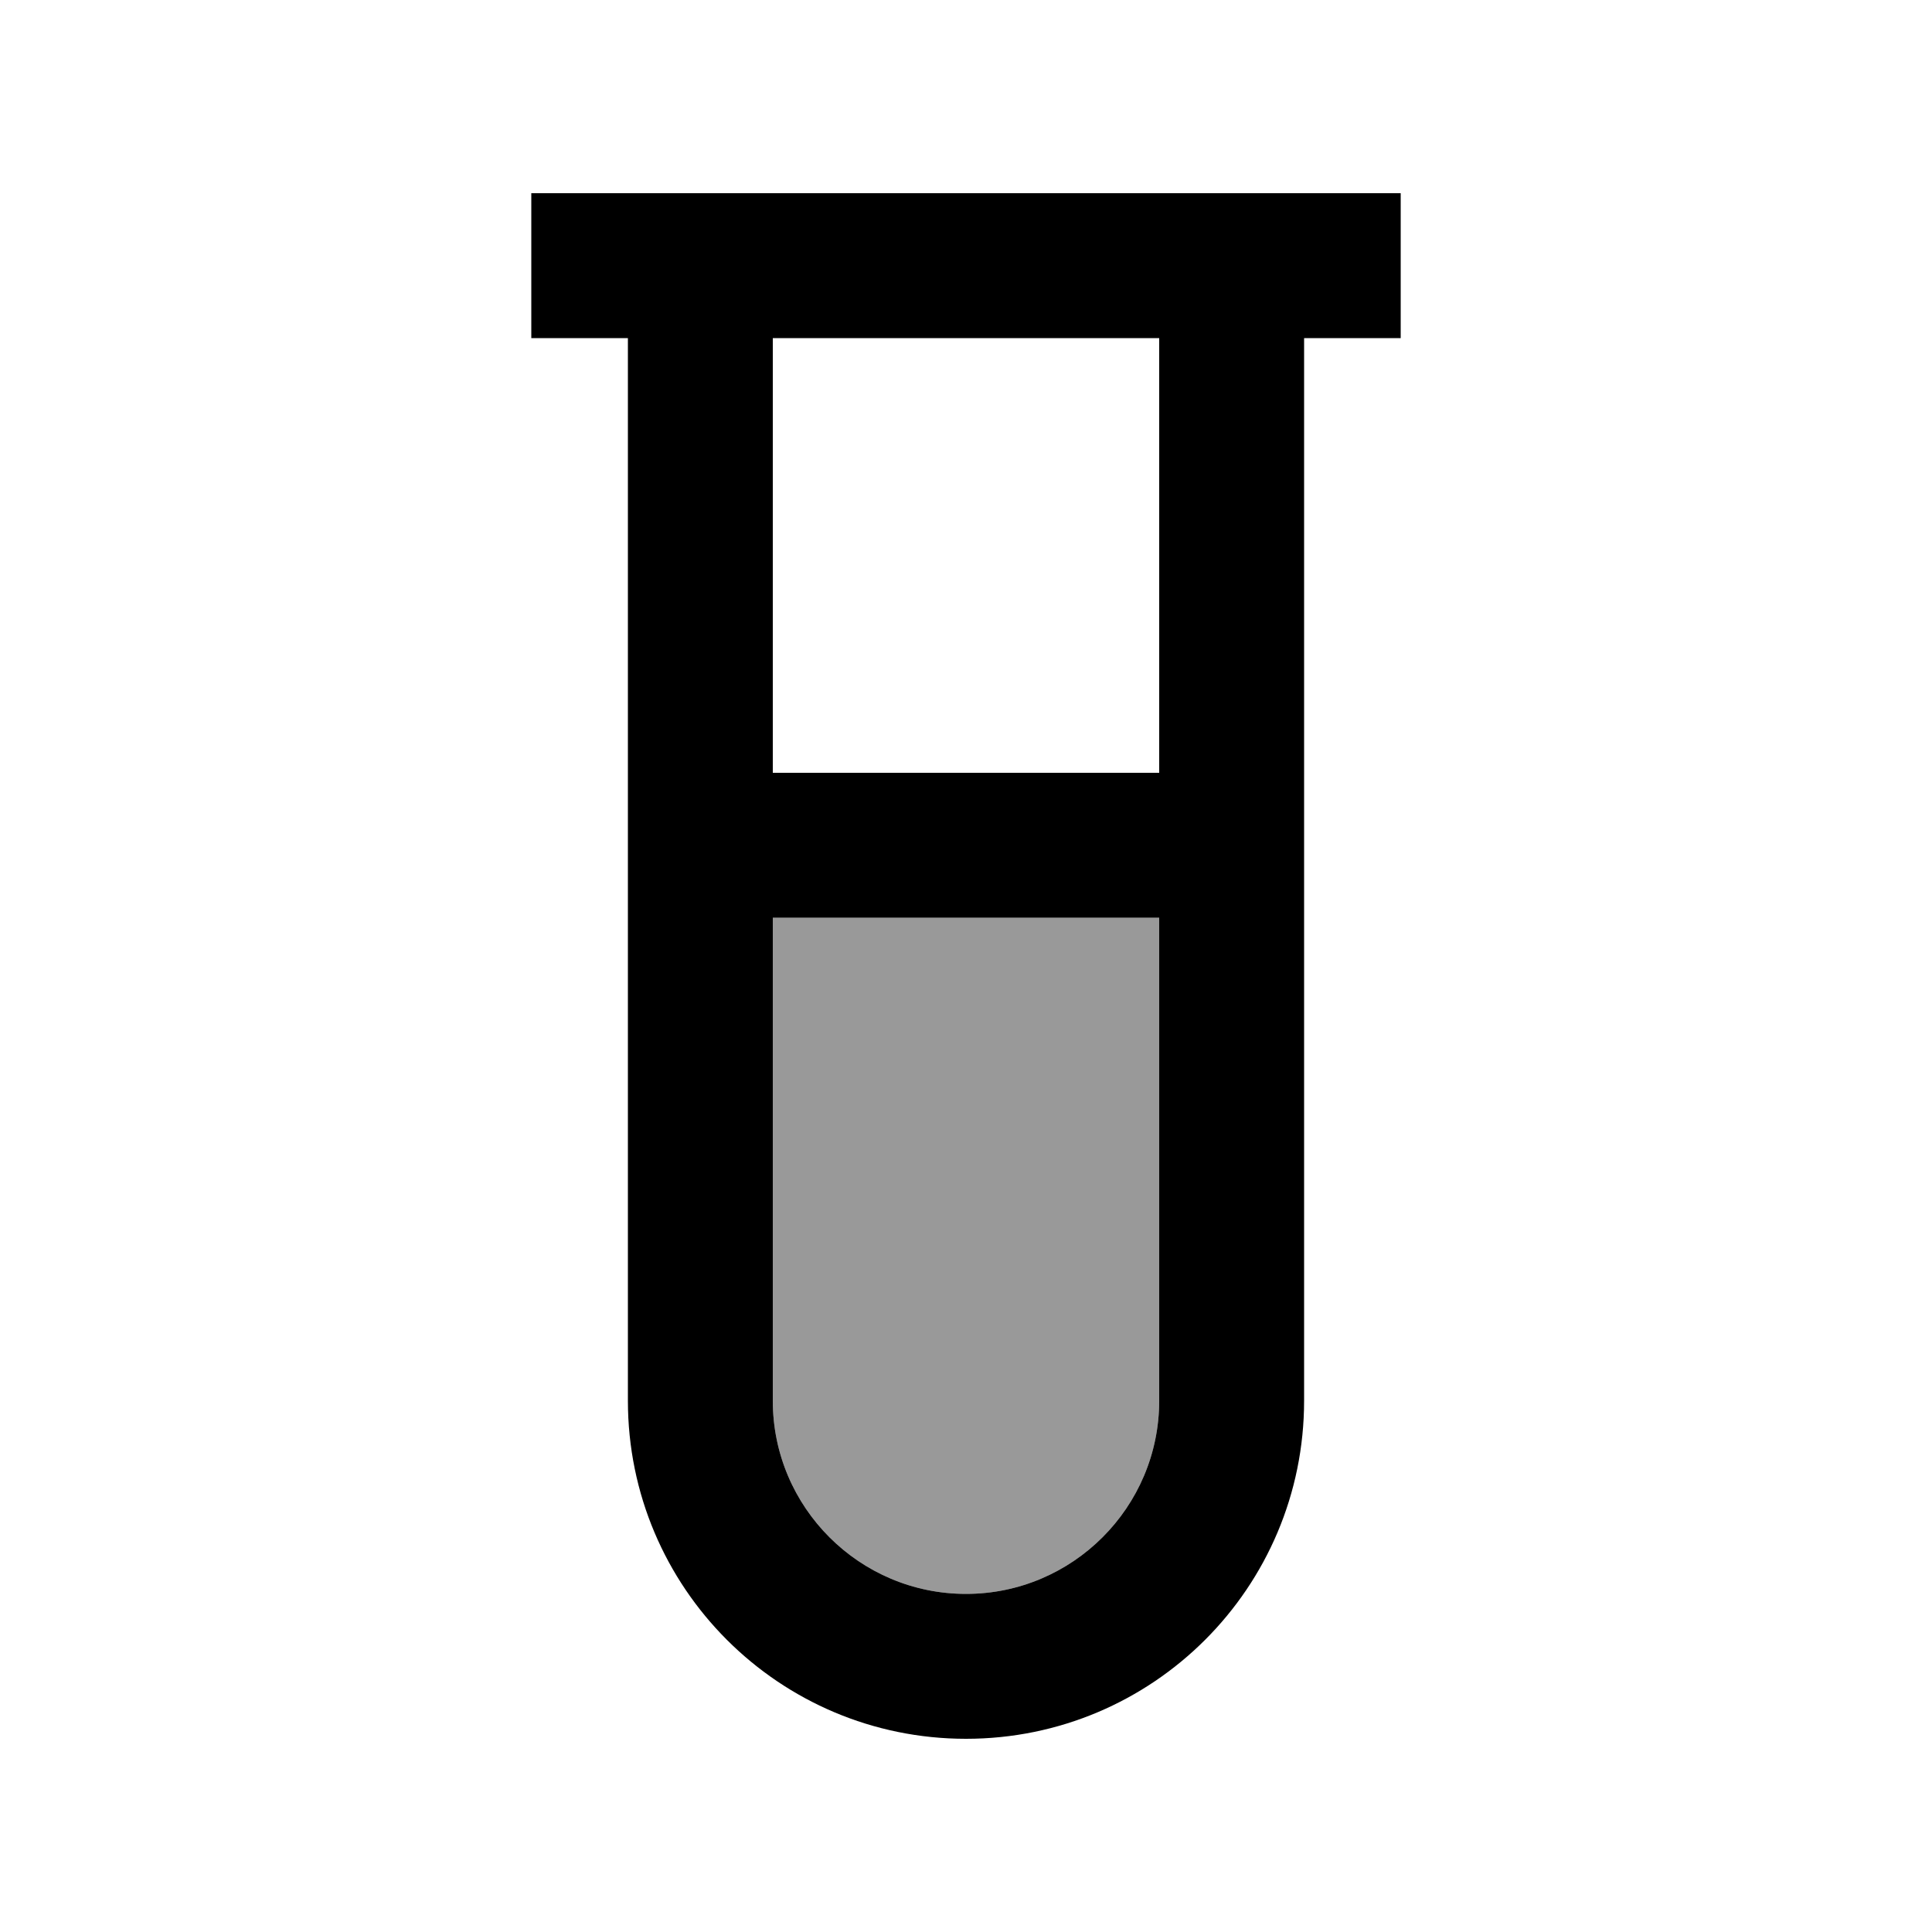
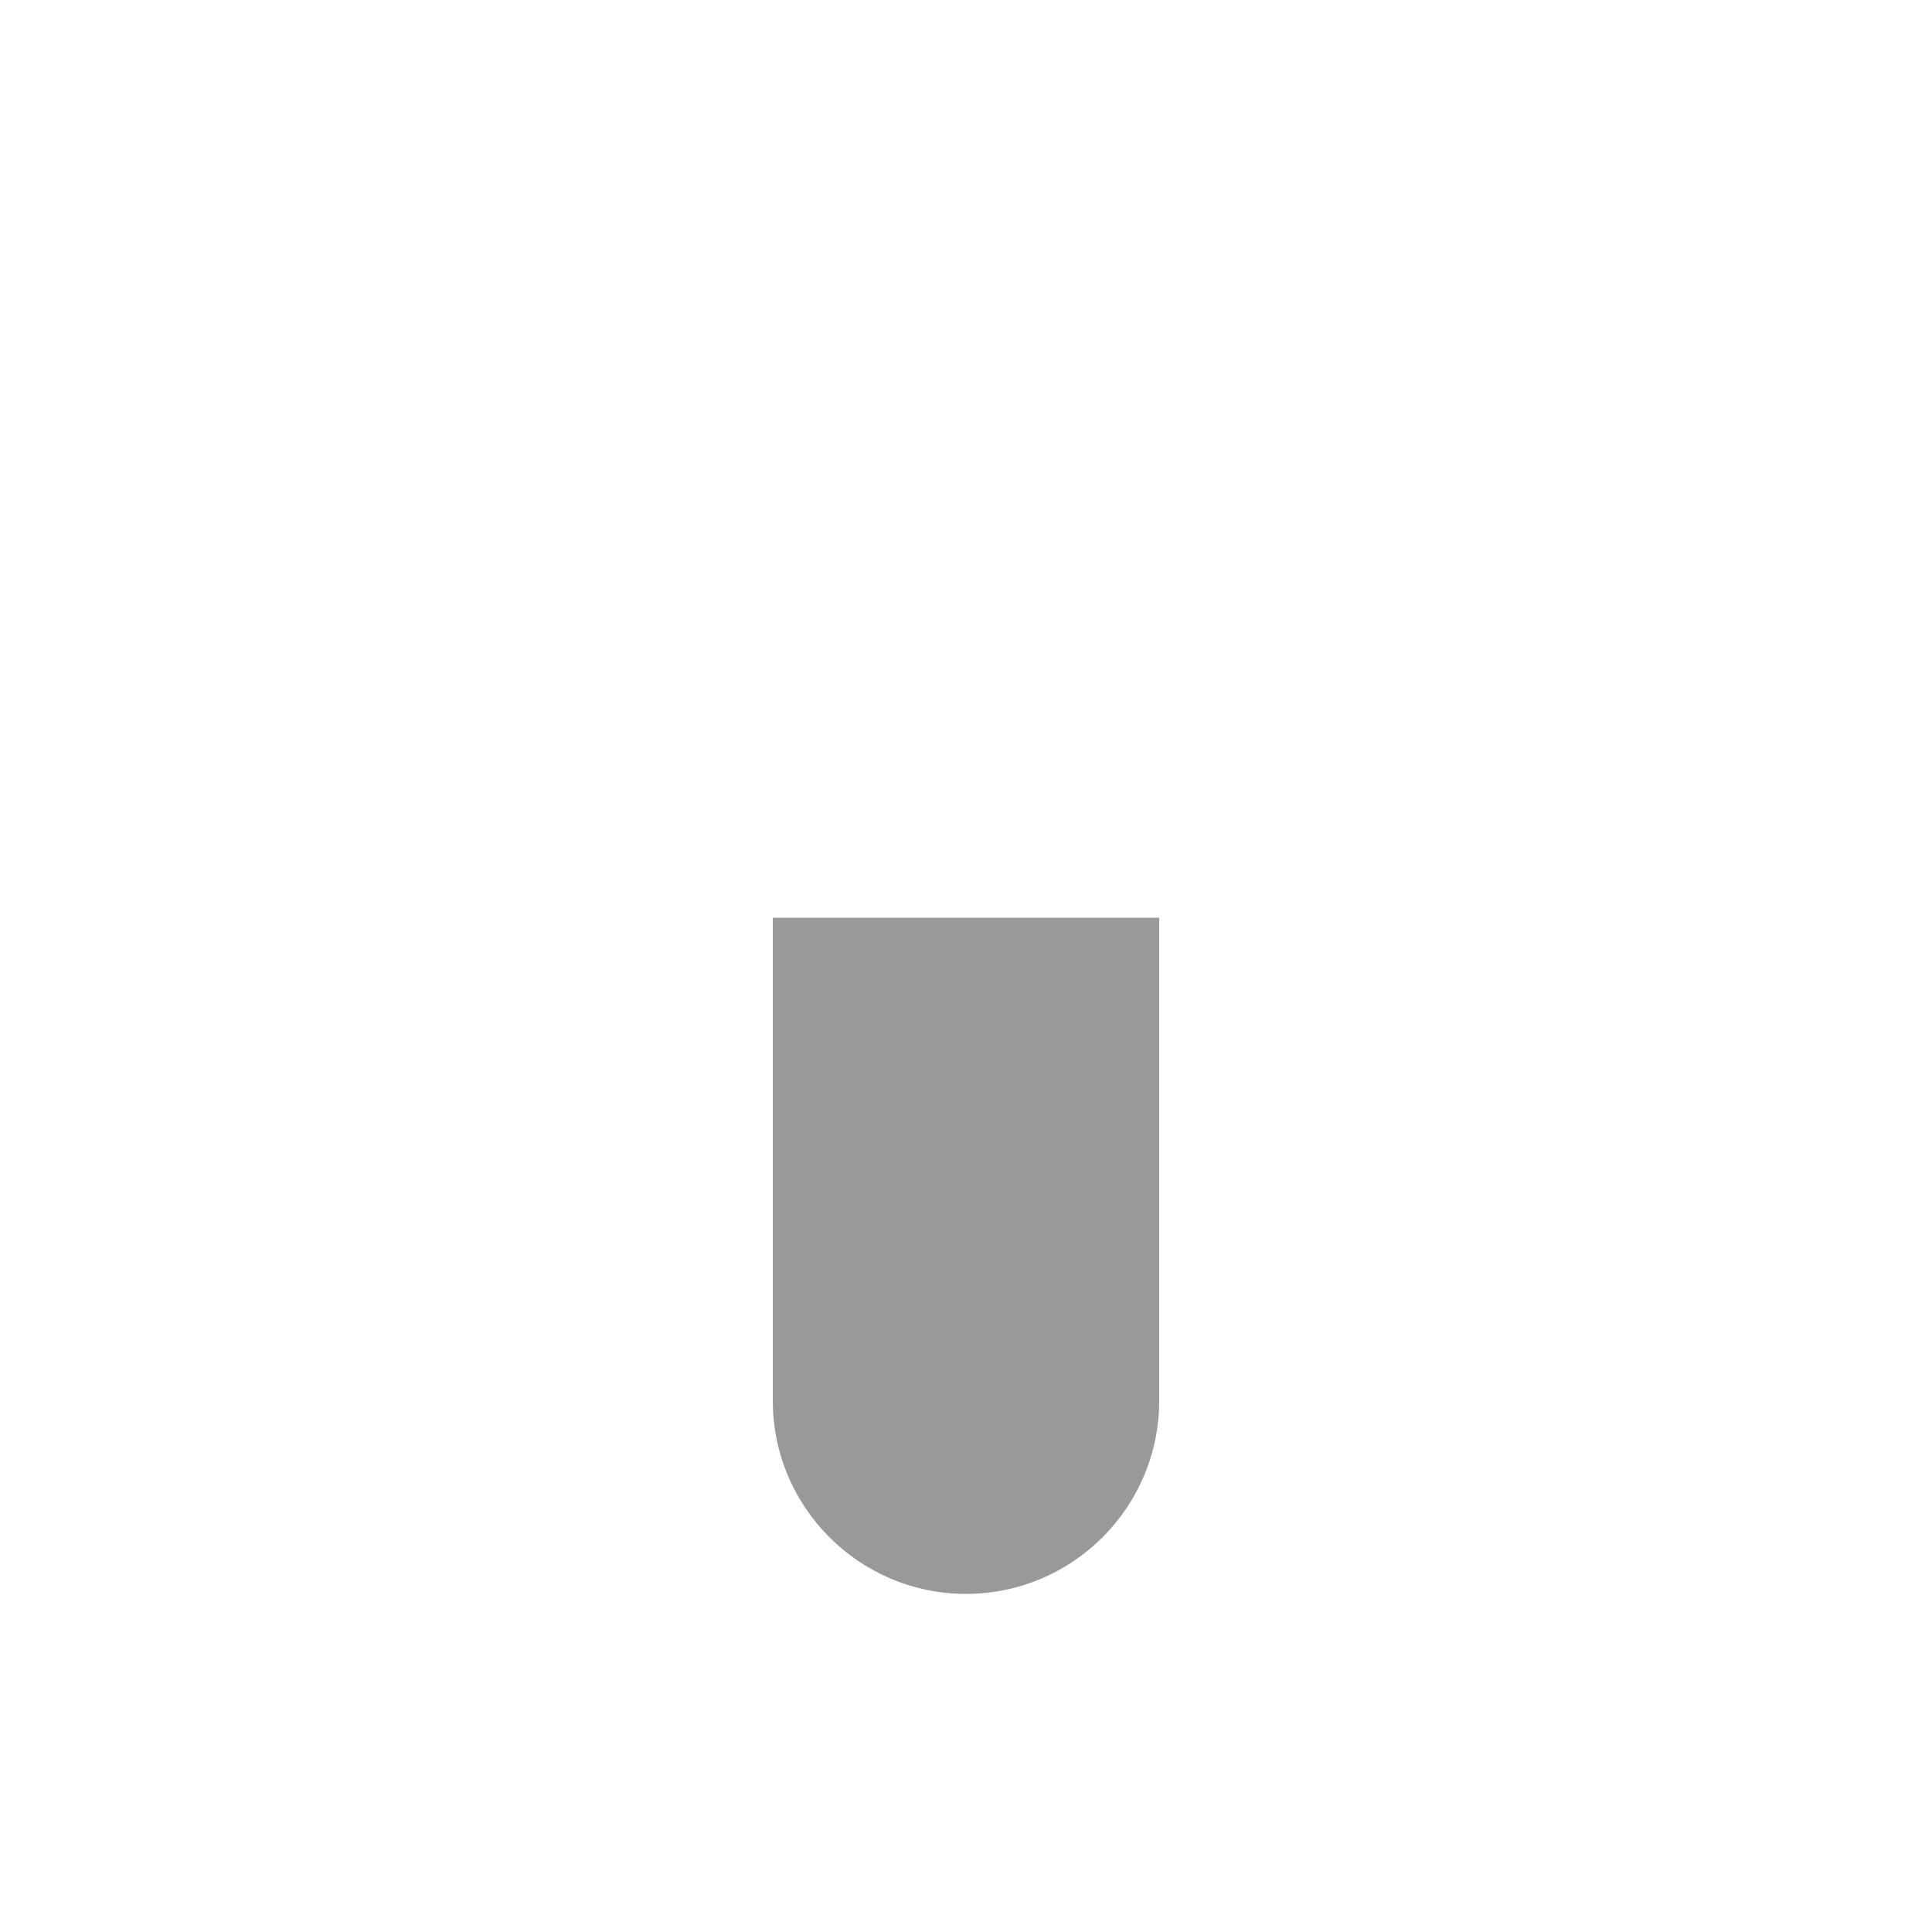
<svg xmlns="http://www.w3.org/2000/svg" viewBox="0 0 640 640">
  <path opacity=".4" fill="currentColor" d="M256 304L384 304L384 464C384 499.3 355.3 528 320 528C284.7 528 256 499.3 256 464L256 304z" />
-   <path fill="currentColor" d="M176 64L464 64L464 112L432 112L432 464C432 525.9 381.9 576 320 576C258.1 576 208 525.9 208 464L208 112L176 112L176 64zM256 112L256 256L384 256L384 112L256 112zM256 304L256 464C256 499.3 284.7 528 320 528C355.3 528 384 499.3 384 464L384 304L256 304z" />
</svg>